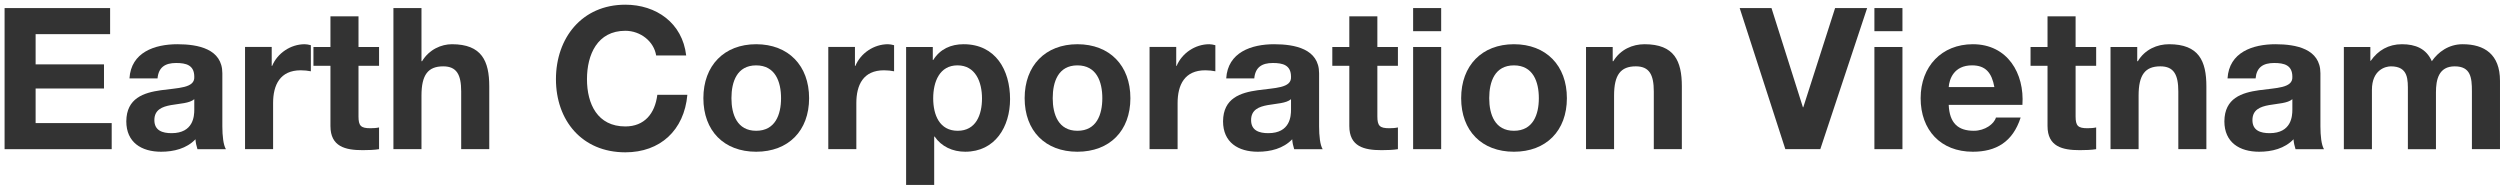
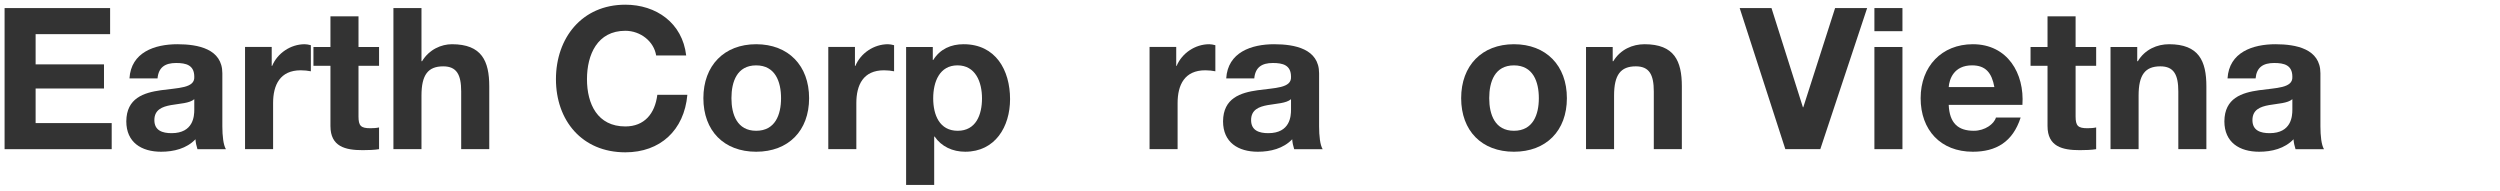
<svg xmlns="http://www.w3.org/2000/svg" width="196" height="15" viewBox="0 0 196 15" fill="none">
  <path d="M8.633 0.632V2.677H2.792V5.047H8.153V6.938H2.792V9.65H8.757V11.695H0.359V0.633H8.633V0.632Z" fill="#333333" />
  <path d="M13.916 3.468C15.511 3.468 17.432 3.824 17.432 5.745V9.913C17.432 10.641 17.51 11.369 17.711 11.695H15.48C15.402 11.447 15.34 11.183 15.325 10.919C14.628 11.648 13.621 11.896 12.63 11.896C11.095 11.896 9.902 11.168 9.902 9.509C9.933 5.869 15.325 7.82 15.232 6.024C15.232 5.094 14.581 4.939 13.807 4.939C12.939 4.939 12.428 5.279 12.351 6.148H10.15C10.274 4.102 12.118 3.467 13.915 3.467L13.916 3.468ZM13.404 8.24C12.722 8.364 12.102 8.597 12.102 9.417C12.102 10.238 12.738 10.44 13.45 10.44C15.17 10.44 15.232 9.092 15.232 8.597V7.776C14.86 8.101 14.101 8.116 13.404 8.24Z" fill="#333333" />
  <path d="M21.302 3.683V5.17H21.333C21.752 4.164 22.789 3.467 23.89 3.467C24.03 3.467 24.2 3.498 24.371 3.544V5.589C24.169 5.543 23.844 5.511 23.58 5.511C21.954 5.511 21.411 6.658 21.411 8.083V11.693H19.211V3.682H21.302V3.683Z" fill="#333333" />
  <path d="M29.718 3.684V5.157H28.106V9.123C28.106 9.867 28.292 10.053 29.036 10.053C29.284 10.053 29.517 10.037 29.718 9.991V11.695C29.346 11.757 28.865 11.772 28.431 11.772C27.069 11.772 25.907 11.493 25.907 9.882V5.157H24.574V3.684H25.907V1.282H28.107V3.684H29.719H29.718Z" fill="#333333" />
  <path d="M33.044 0.632V4.8H33.09C33.648 3.87 34.608 3.467 35.43 3.467C37.769 3.467 38.358 4.784 38.358 6.767V11.694H36.157V7.17C36.157 5.853 35.803 5.202 34.749 5.202C33.556 5.202 33.044 5.868 33.044 7.495V11.694H30.844V0.632H33.044Z" fill="#333333" />
  <path d="M49.026 2.414C46.84 2.414 46.019 4.273 46.019 6.21C46.019 8.147 46.84 9.913 49.026 9.913C50.512 9.913 51.349 8.921 51.534 7.433H53.889C53.641 10.223 51.751 11.942 49.026 11.942C45.616 11.942 43.586 9.432 43.586 6.209C43.586 2.986 45.616 0.368 49.026 0.368C51.442 0.368 53.502 1.794 53.797 4.35H51.442C51.271 3.25 50.218 2.414 49.026 2.414Z" fill="#333333" />
  <path d="M59.282 3.467C61.806 3.467 63.434 5.14 63.434 7.697C63.434 10.254 61.806 11.896 59.282 11.896C56.757 11.896 55.145 10.254 55.145 7.697C55.145 5.14 56.772 3.467 59.282 3.467ZM59.282 10.253C60.784 10.253 61.234 8.982 61.234 7.697C61.234 6.411 60.784 5.125 59.282 5.125C57.779 5.125 57.345 6.411 57.345 7.697C57.345 8.982 57.794 10.253 59.282 10.253Z" fill="#333333" />
  <path d="M67.028 3.683V5.17H67.059C67.477 4.164 68.515 3.467 69.616 3.467C69.755 3.467 69.925 3.498 70.096 3.544V5.589C69.895 5.543 69.57 5.511 69.306 5.511C67.679 5.511 67.137 6.658 67.137 8.083V11.693H64.938V3.682H67.029L67.028 3.683Z" fill="#333333" />
  <path d="M73.131 3.683V4.706H73.163C73.705 3.839 74.557 3.467 75.547 3.467C78.059 3.467 79.189 5.497 79.189 7.774C79.189 9.927 78.027 11.895 75.673 11.895C74.681 11.895 73.814 11.492 73.27 10.702H73.24V14.498H71.039V3.683H73.131ZM76.989 7.711C76.989 6.425 76.477 5.124 75.069 5.124C73.661 5.124 73.163 6.41 73.163 7.711C73.163 9.012 73.658 10.253 75.083 10.253C76.507 10.253 76.989 9.013 76.989 7.711Z" fill="#333333" />
-   <path d="M84.469 3.467C86.996 3.467 88.623 5.14 88.623 7.697C88.623 10.254 86.996 11.896 84.469 11.896C81.943 11.896 80.332 10.254 80.332 7.697C80.332 5.14 81.961 3.467 84.469 3.467ZM84.469 10.253C85.974 10.253 86.422 8.982 86.422 7.697C86.422 6.411 85.974 5.125 84.469 5.125C82.965 5.125 82.533 6.411 82.533 7.697C82.533 8.982 82.983 10.253 84.469 10.253Z" fill="#333333" />
  <path d="M92.216 3.683V5.17H92.246C92.666 4.164 93.704 3.467 94.804 3.467C94.943 3.467 95.113 3.498 95.284 3.544V5.589C95.082 5.543 94.758 5.511 94.493 5.511C92.868 5.511 92.324 6.658 92.324 8.083V11.693H90.125V3.682H92.215L92.216 3.683Z" fill="#333333" />
  <path d="M99.9 3.468C101.496 3.468 103.417 3.824 103.417 5.745V9.913C103.417 10.641 103.494 11.369 103.696 11.695H101.463C101.386 11.447 101.324 11.183 101.309 10.919C100.612 11.648 99.604 11.896 98.614 11.896C97.079 11.896 95.887 11.168 95.887 9.509C95.918 5.869 101.309 7.82 101.216 6.024C101.216 5.094 100.565 4.939 99.791 4.939C98.923 4.939 98.413 5.279 98.335 6.148H96.136C96.259 4.102 98.102 3.467 99.9 3.467V3.468ZM99.388 8.24C98.707 8.364 98.086 8.597 98.086 9.417C98.086 10.238 98.721 10.44 99.435 10.44C101.156 10.44 101.216 9.092 101.216 8.597V7.776C100.845 8.101 100.086 8.116 99.388 8.24Z" fill="#333333" />
-   <path d="M109.597 3.684V5.157H107.985V9.123C107.985 9.867 108.172 10.053 108.915 10.053C109.164 10.053 109.397 10.037 109.597 9.991V11.695C109.226 11.757 108.744 11.772 108.31 11.772C106.948 11.772 105.786 11.493 105.786 9.882V5.157H104.453V3.684H105.786V1.282H107.985V3.684H109.597Z" fill="#333333" />
-   <path d="M110.789 2.445V0.632H112.988V2.445H110.789ZM112.988 3.684V11.694H110.789V3.684H112.988Z" fill="#333333" />
  <path d="M118.692 3.467C121.217 3.467 122.844 5.14 122.844 7.697C122.844 10.254 121.216 11.896 118.692 11.896C116.167 11.896 114.555 10.254 114.555 7.697C114.555 5.14 116.182 3.467 118.692 3.467ZM118.692 10.253C120.195 10.253 120.645 8.982 120.645 7.697C120.645 6.411 120.195 5.125 118.692 5.125C117.188 5.125 116.755 6.411 116.755 7.697C116.755 8.982 117.204 10.253 118.692 10.253Z" fill="#333333" />
  <path d="M126.436 3.683V4.799H126.483C127.04 3.87 128.001 3.467 128.931 3.467C131.269 3.467 131.857 4.783 131.857 6.767V11.694H129.658V7.169C129.658 5.852 129.302 5.201 128.248 5.201C127.055 5.201 126.543 5.868 126.543 7.495V11.694H124.344V3.683H126.436H126.436Z" fill="#333333" />
  <path d="M139.97 11.694L136.391 0.632H138.885L141.348 8.409H141.378L143.872 0.632H146.384L142.712 11.694H139.97H139.97Z" fill="#333333" />
  <path d="M146.953 2.445V0.632H149.152V2.445H146.953ZM149.152 3.684V11.694H146.953V3.684H149.152Z" fill="#333333" />
  <path d="M154.747 10.253C155.631 10.253 156.344 9.71 156.482 9.215H158.419C157.799 11.137 156.482 11.896 154.669 11.896C152.143 11.896 150.578 10.191 150.578 7.697C150.578 5.202 152.237 3.467 154.669 3.467C157.397 3.467 158.728 5.76 158.558 8.223H152.779C152.842 9.649 153.508 10.253 154.747 10.253ZM154.608 5.124C153.183 5.124 152.825 6.209 152.779 6.828H156.359C156.157 5.712 155.677 5.124 154.608 5.124Z" fill="#333333" />
  <path d="M164.339 3.684V5.157H162.727V9.123C162.727 9.867 162.914 10.053 163.657 10.053C163.904 10.053 164.139 10.037 164.339 9.991V11.695C163.968 11.757 163.486 11.772 163.052 11.772C161.69 11.772 160.526 11.493 160.526 9.882V5.157H159.195V3.684H160.526V1.282H162.727V3.684H164.339Z" fill="#333333" />
  <path d="M167.559 3.683V4.799H167.606C168.164 3.87 169.124 3.467 170.054 3.467C172.392 3.467 172.98 4.783 172.98 6.767V11.694H170.78V7.169C170.78 5.852 170.425 5.201 169.371 5.201C168.178 5.201 167.666 5.868 167.666 7.495V11.694H165.465V3.683H167.558H167.559Z" fill="#333333" />
  <path d="M178.403 3.468C179.999 3.468 181.921 3.824 181.921 5.745V9.913C181.921 10.641 181.999 11.369 182.2 11.695H179.969C179.891 11.447 179.829 11.183 179.812 10.919C179.116 11.648 178.109 11.896 177.116 11.896C175.584 11.896 174.391 11.168 174.391 9.509C174.421 5.869 179.812 7.82 179.721 6.024C179.721 5.094 179.07 4.939 178.293 4.939C177.427 4.939 176.915 5.279 176.839 6.148H174.638C174.762 4.102 176.604 3.467 178.403 3.467V3.468ZM177.892 8.24C177.21 8.364 176.591 8.597 176.591 9.417C176.591 10.238 177.226 10.44 177.939 10.44C179.658 10.44 179.721 9.092 179.721 8.597V7.776C179.347 8.101 178.588 8.116 177.892 8.24H177.892Z" fill="#333333" />
-   <path d="M185.836 3.683V4.769H185.866C186.438 3.947 187.26 3.467 188.314 3.467C189.368 3.467 190.22 3.808 190.655 4.799C191.133 4.102 191.956 3.467 193.069 3.467C194.775 3.467 195.999 4.257 195.999 6.333V11.694H193.798V7.154C193.798 6.086 193.705 5.202 192.45 5.202C191.196 5.202 190.979 6.24 190.979 7.232V11.695H188.778V7.201C188.778 6.271 188.841 5.202 187.447 5.202C187.012 5.202 185.959 5.481 185.959 7.047V11.695H183.758V3.684H185.835L185.836 3.683Z" fill="#333333" />
</svg>